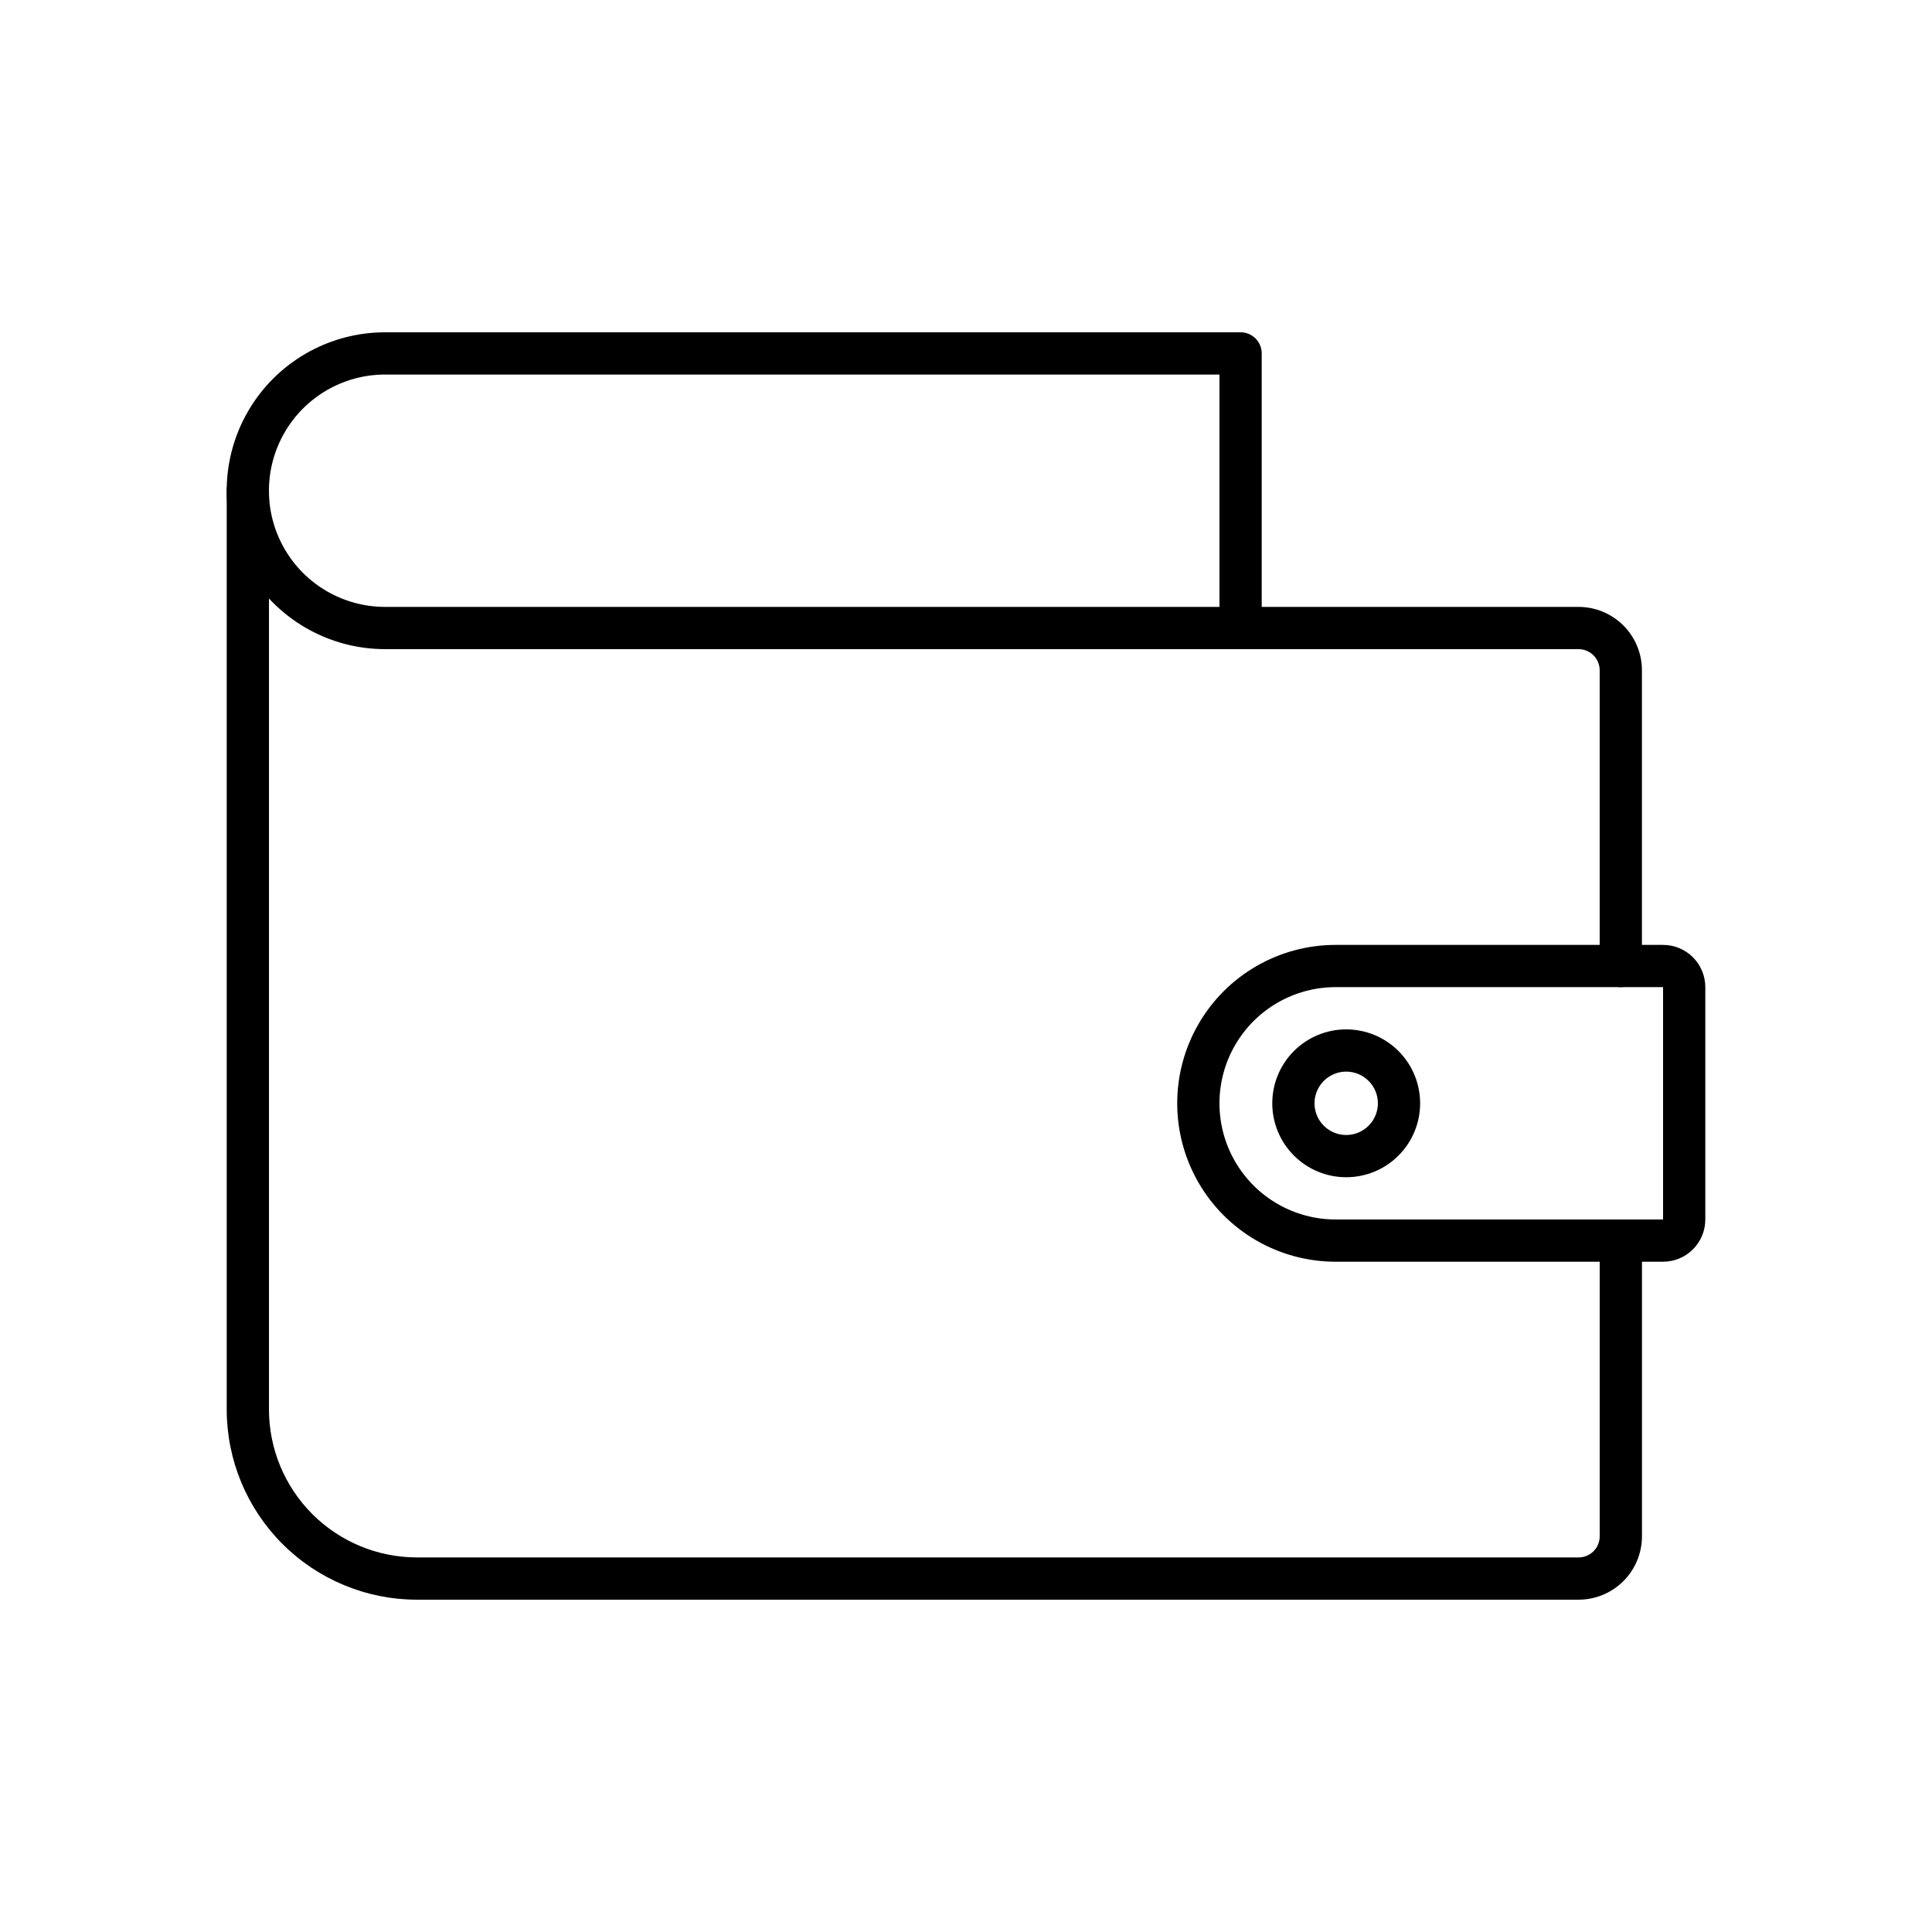
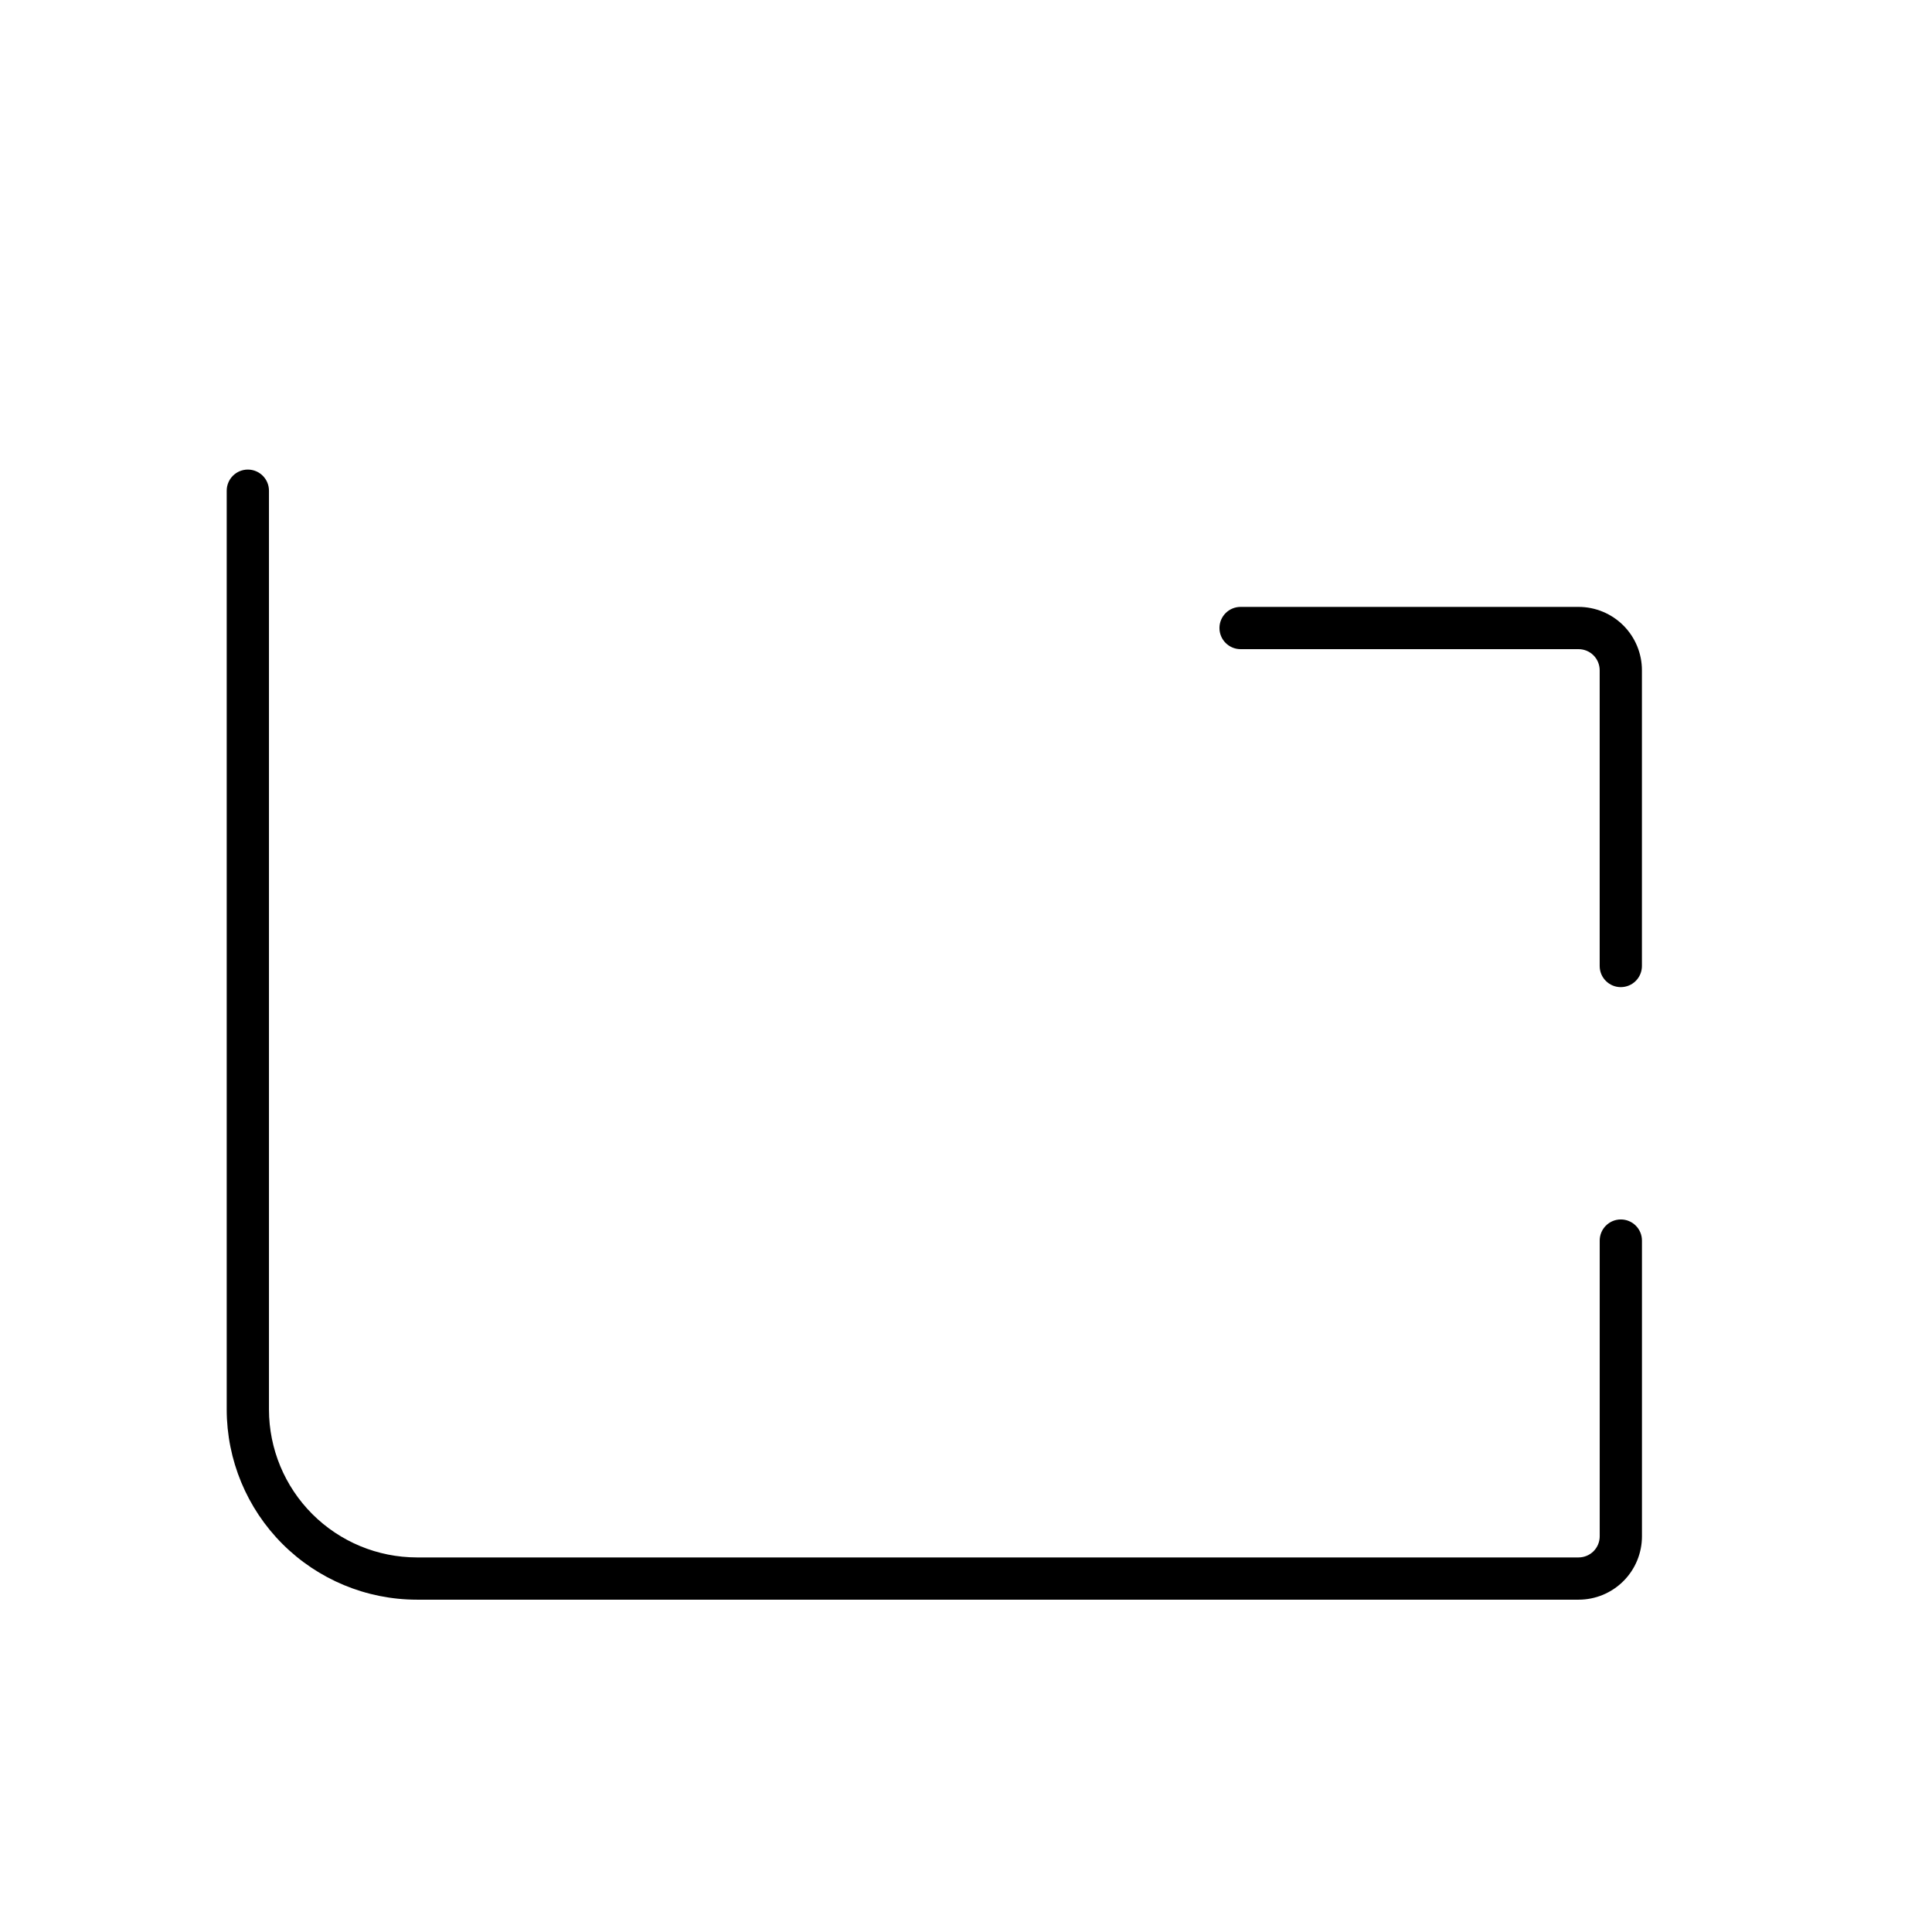
<svg xmlns="http://www.w3.org/2000/svg" fill="#000000" width="800px" height="800px" version="1.1" viewBox="144 144 512 512">
  <g>
-     <path d="m472.77 316.03h-226.71c-15 0-28.863-8.004-36.359-20.992-7.5-12.992-7.5-28.996 0-41.984 7.496-12.992 21.359-20.992 36.359-20.992h226.71c1.484 0 2.91 0.59 3.961 1.641 1.047 1.047 1.637 2.473 1.637 3.957v72.773c0 1.484-0.59 2.906-1.637 3.957-1.051 1.051-2.477 1.641-3.961 1.641zm-226.71-72.773c-11 0-21.164 5.867-26.664 15.395s-5.5 21.262 0 30.789c5.5 9.523 15.664 15.395 26.664 15.395h221.11v-61.578z" />
    <path d="m562.34 567.93h-307.88c-13.355-0.012-26.164-5.324-35.609-14.77-9.445-9.445-14.758-22.254-14.77-35.609v-243.51c0-3.094 2.504-5.598 5.598-5.598 3.09 0 5.598 2.504 5.598 5.598v243.51c0.012 10.387 4.144 20.348 11.488 27.695 7.348 7.344 17.309 11.477 27.695 11.488h307.88c1.484 0 2.91-0.59 3.961-1.637 1.047-1.051 1.637-2.477 1.637-3.961v-78.371c0-3.09 2.508-5.598 5.598-5.598 3.094 0 5.598 2.508 5.598 5.598v78.371c0 4.453-1.766 8.727-4.918 11.875-3.148 3.148-7.418 4.918-11.875 4.918z" />
    <path d="m573.53 405.6c-3.09 0-5.598-2.508-5.598-5.598v-78.371c0-1.484-0.59-2.91-1.637-3.961-1.051-1.047-2.477-1.637-3.961-1.637h-89.566c-3.09 0-5.598-2.508-5.598-5.598 0-3.094 2.508-5.598 5.598-5.598h89.566c4.457 0 8.727 1.77 11.875 4.918 3.152 3.148 4.918 7.422 4.918 11.875v78.371c0 1.484-0.59 2.906-1.637 3.957-1.051 1.051-2.477 1.641-3.961 1.641z" />
-     <path d="m584.73 478.37h-86.77c-15 0-28.859-8-36.359-20.992-7.5-12.988-7.5-28.992 0-41.98 7.5-12.992 21.359-20.992 36.359-20.992h86.77c2.969 0 5.816 1.18 7.914 3.277 2.102 2.102 3.281 4.949 3.281 7.918v61.574c0 2.969-1.18 5.816-3.281 7.918-2.098 2.098-4.945 3.277-7.914 3.277zm-86.77-72.77c-11 0-21.164 5.867-26.664 15.395-5.5 9.523-5.5 21.262 0 30.785 5.5 9.527 15.664 15.395 26.664 15.395h86.77v-61.574z" />
-     <path d="m500.76 455.98c-5.199 0-10.18-2.062-13.855-5.738-3.676-3.672-5.738-8.656-5.738-13.855 0-5.195 2.062-10.18 5.738-13.852 3.676-3.676 8.656-5.738 13.855-5.738 5.195 0 10.18 2.062 13.852 5.738 3.676 3.672 5.738 8.656 5.738 13.852 0 5.199-2.062 10.184-5.738 13.855-3.672 3.676-8.656 5.738-13.852 5.738zm0-27.988c-3.398 0-6.461 2.047-7.758 5.184-1.301 3.137-0.582 6.75 1.82 9.148 2.398 2.402 6.012 3.121 9.148 1.82 3.141-1.297 5.184-4.359 5.184-7.758 0-4.637-3.758-8.395-8.395-8.395z" />
  </g>
</svg>